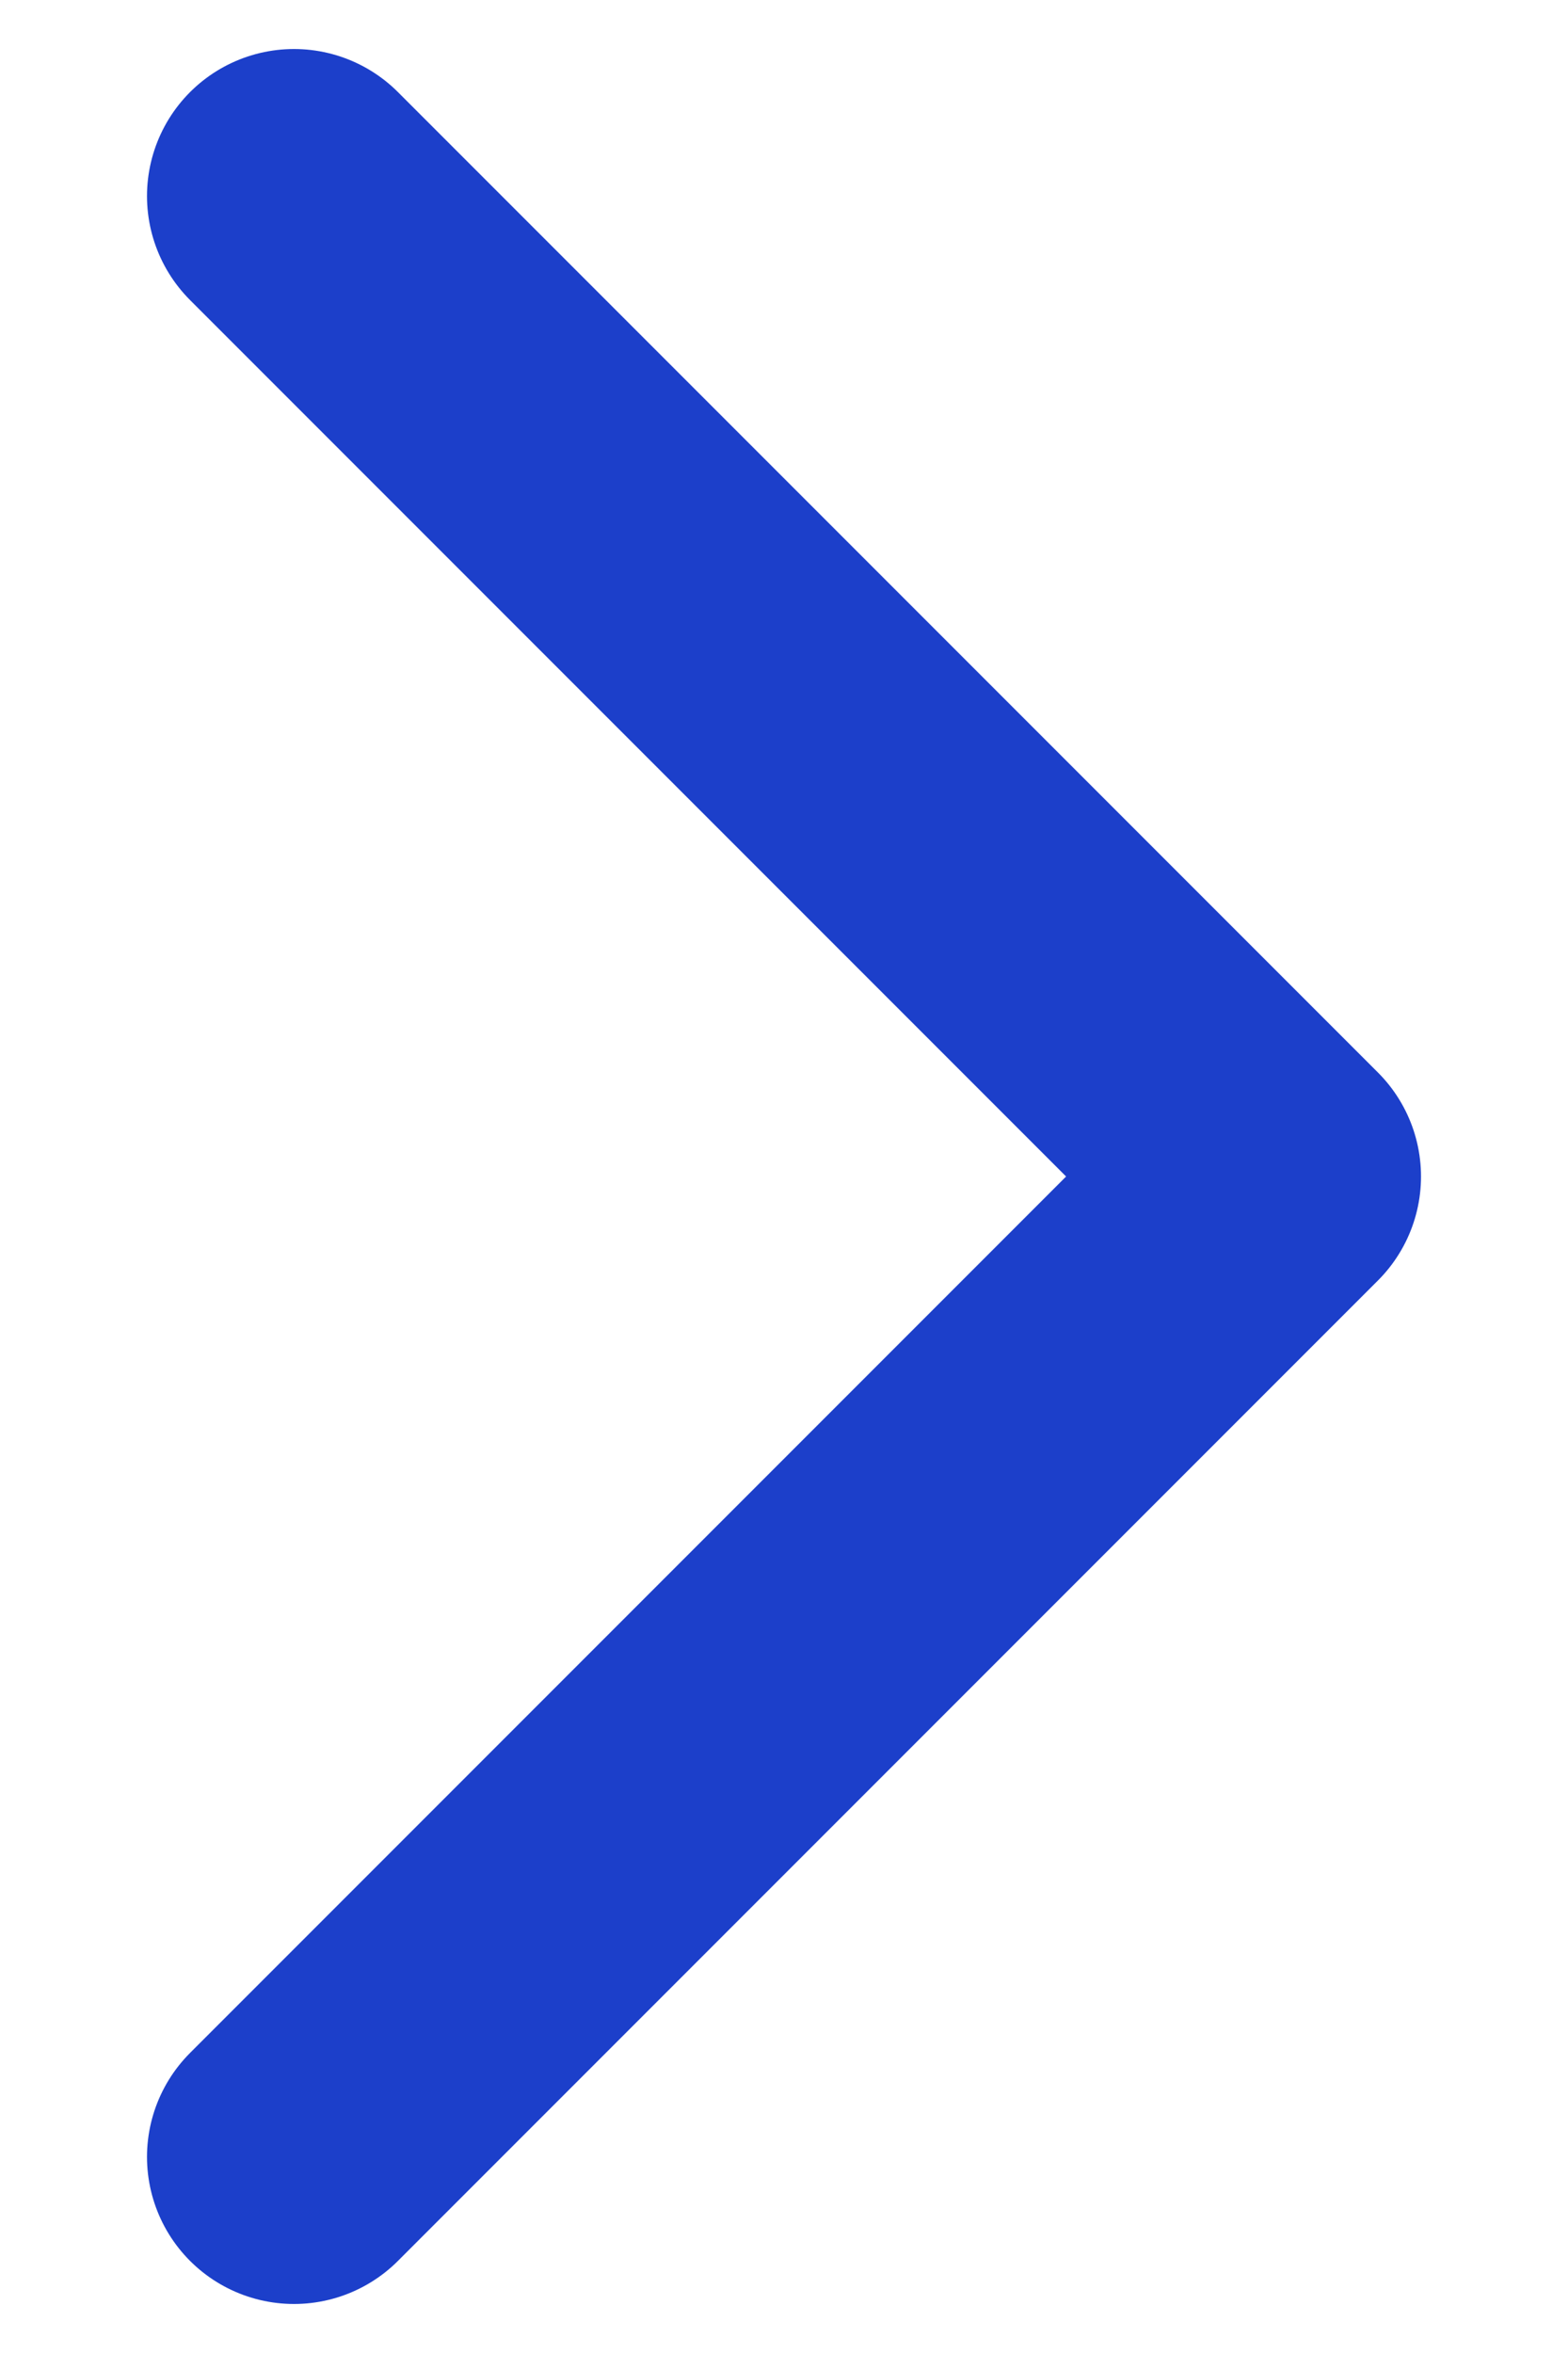
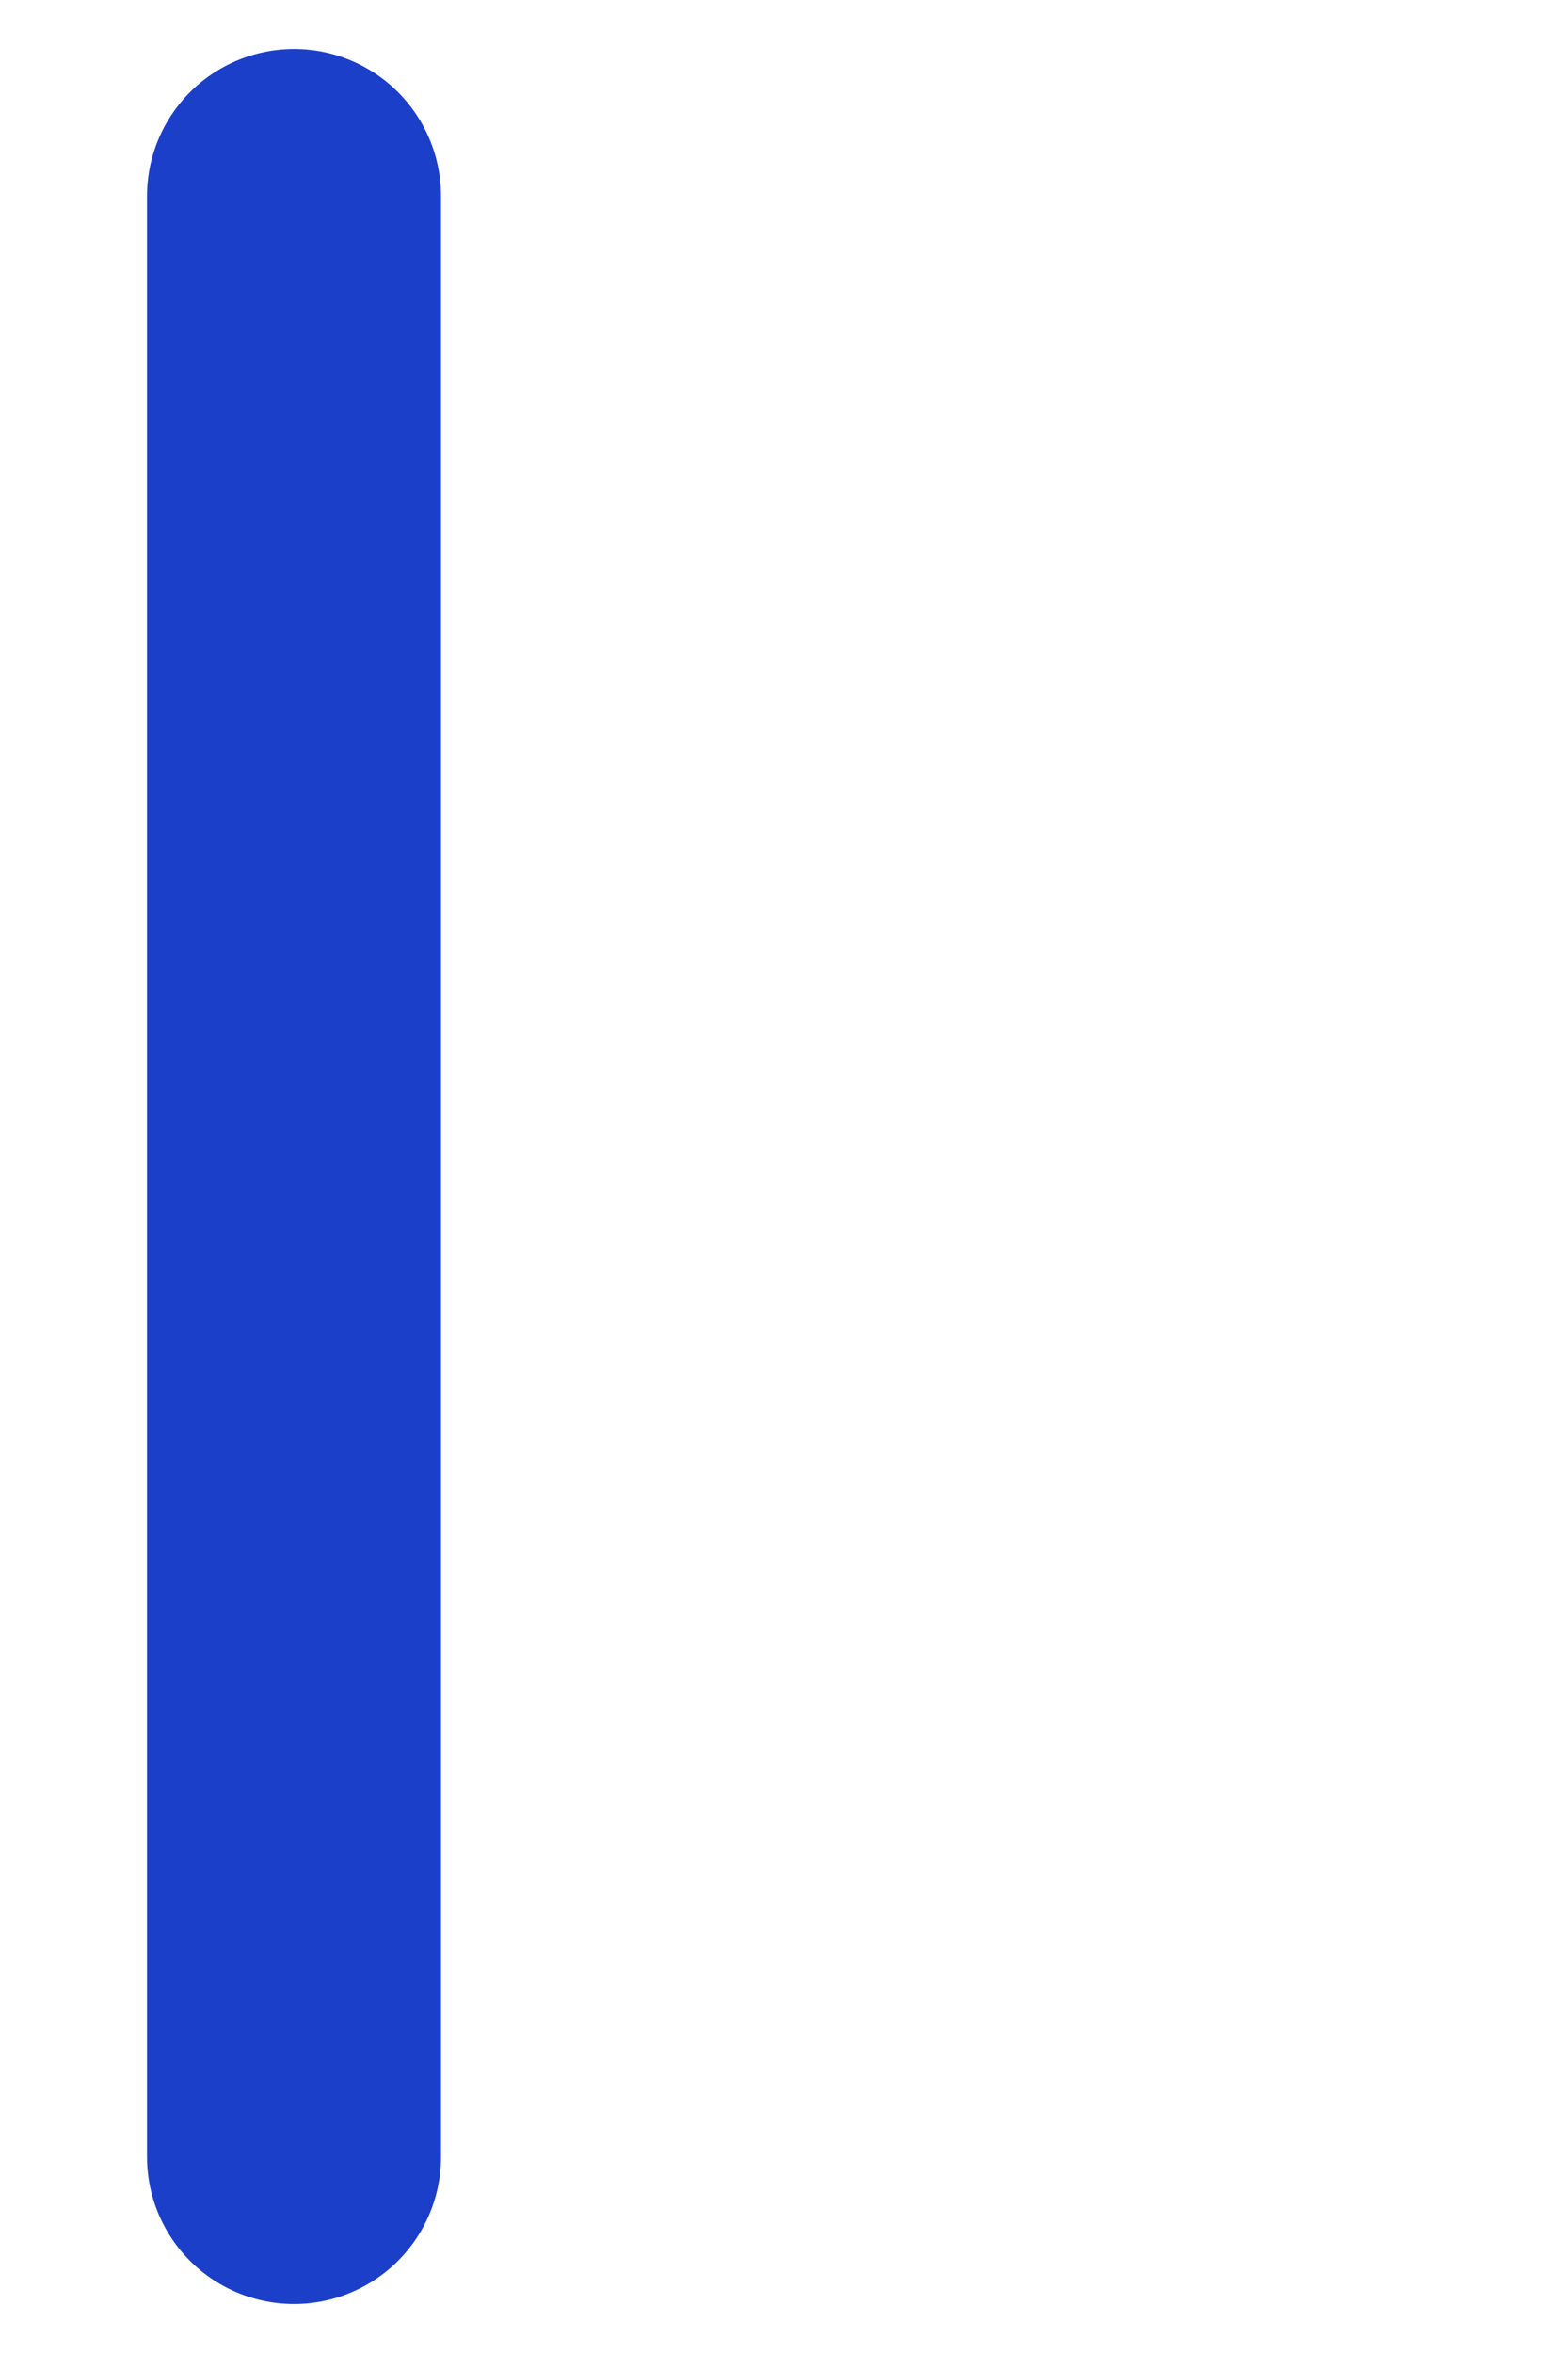
<svg xmlns="http://www.w3.org/2000/svg" width="8" height="12" viewBox="0 0 8 12" fill="none">
-   <path d="M1.5 11L6.5 6L1.5 1" stroke="#1C3FCA" stroke-width="1.5" stroke-linecap="round" stroke-linejoin="round" />
+   <path d="M1.5 11L1.5 1" stroke="#1C3FCA" stroke-width="1.5" stroke-linecap="round" stroke-linejoin="round" />
</svg>